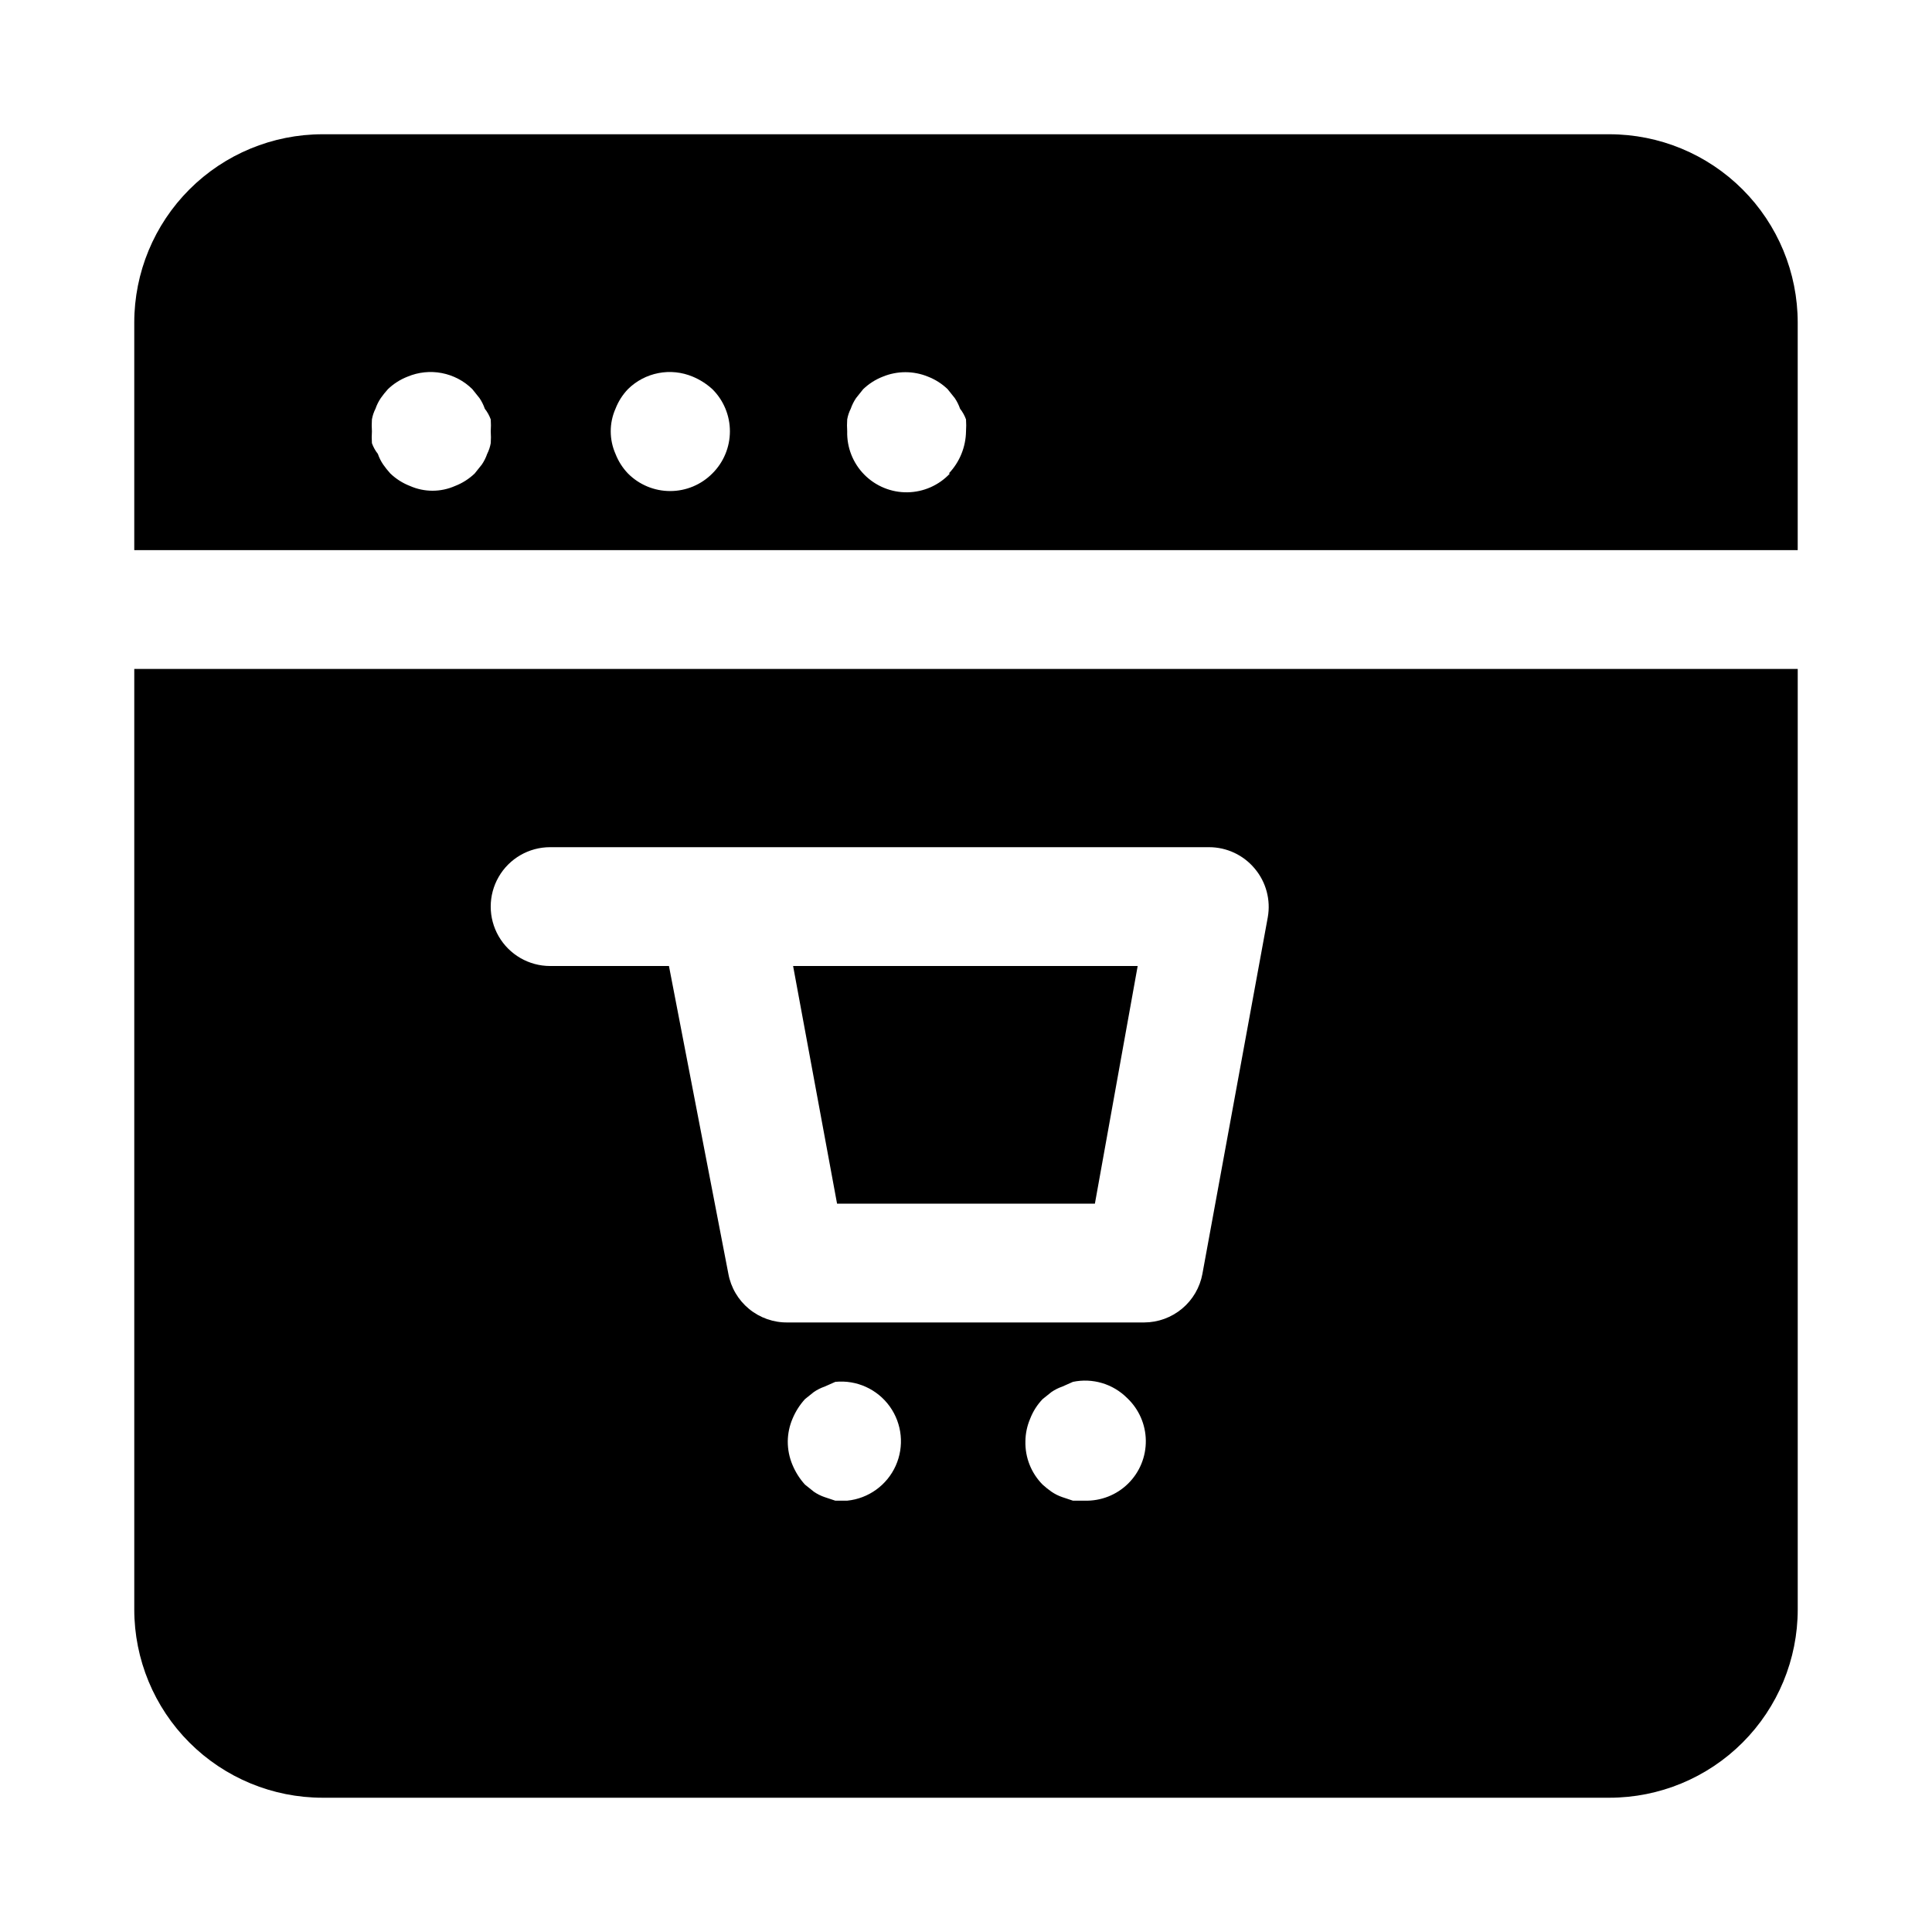
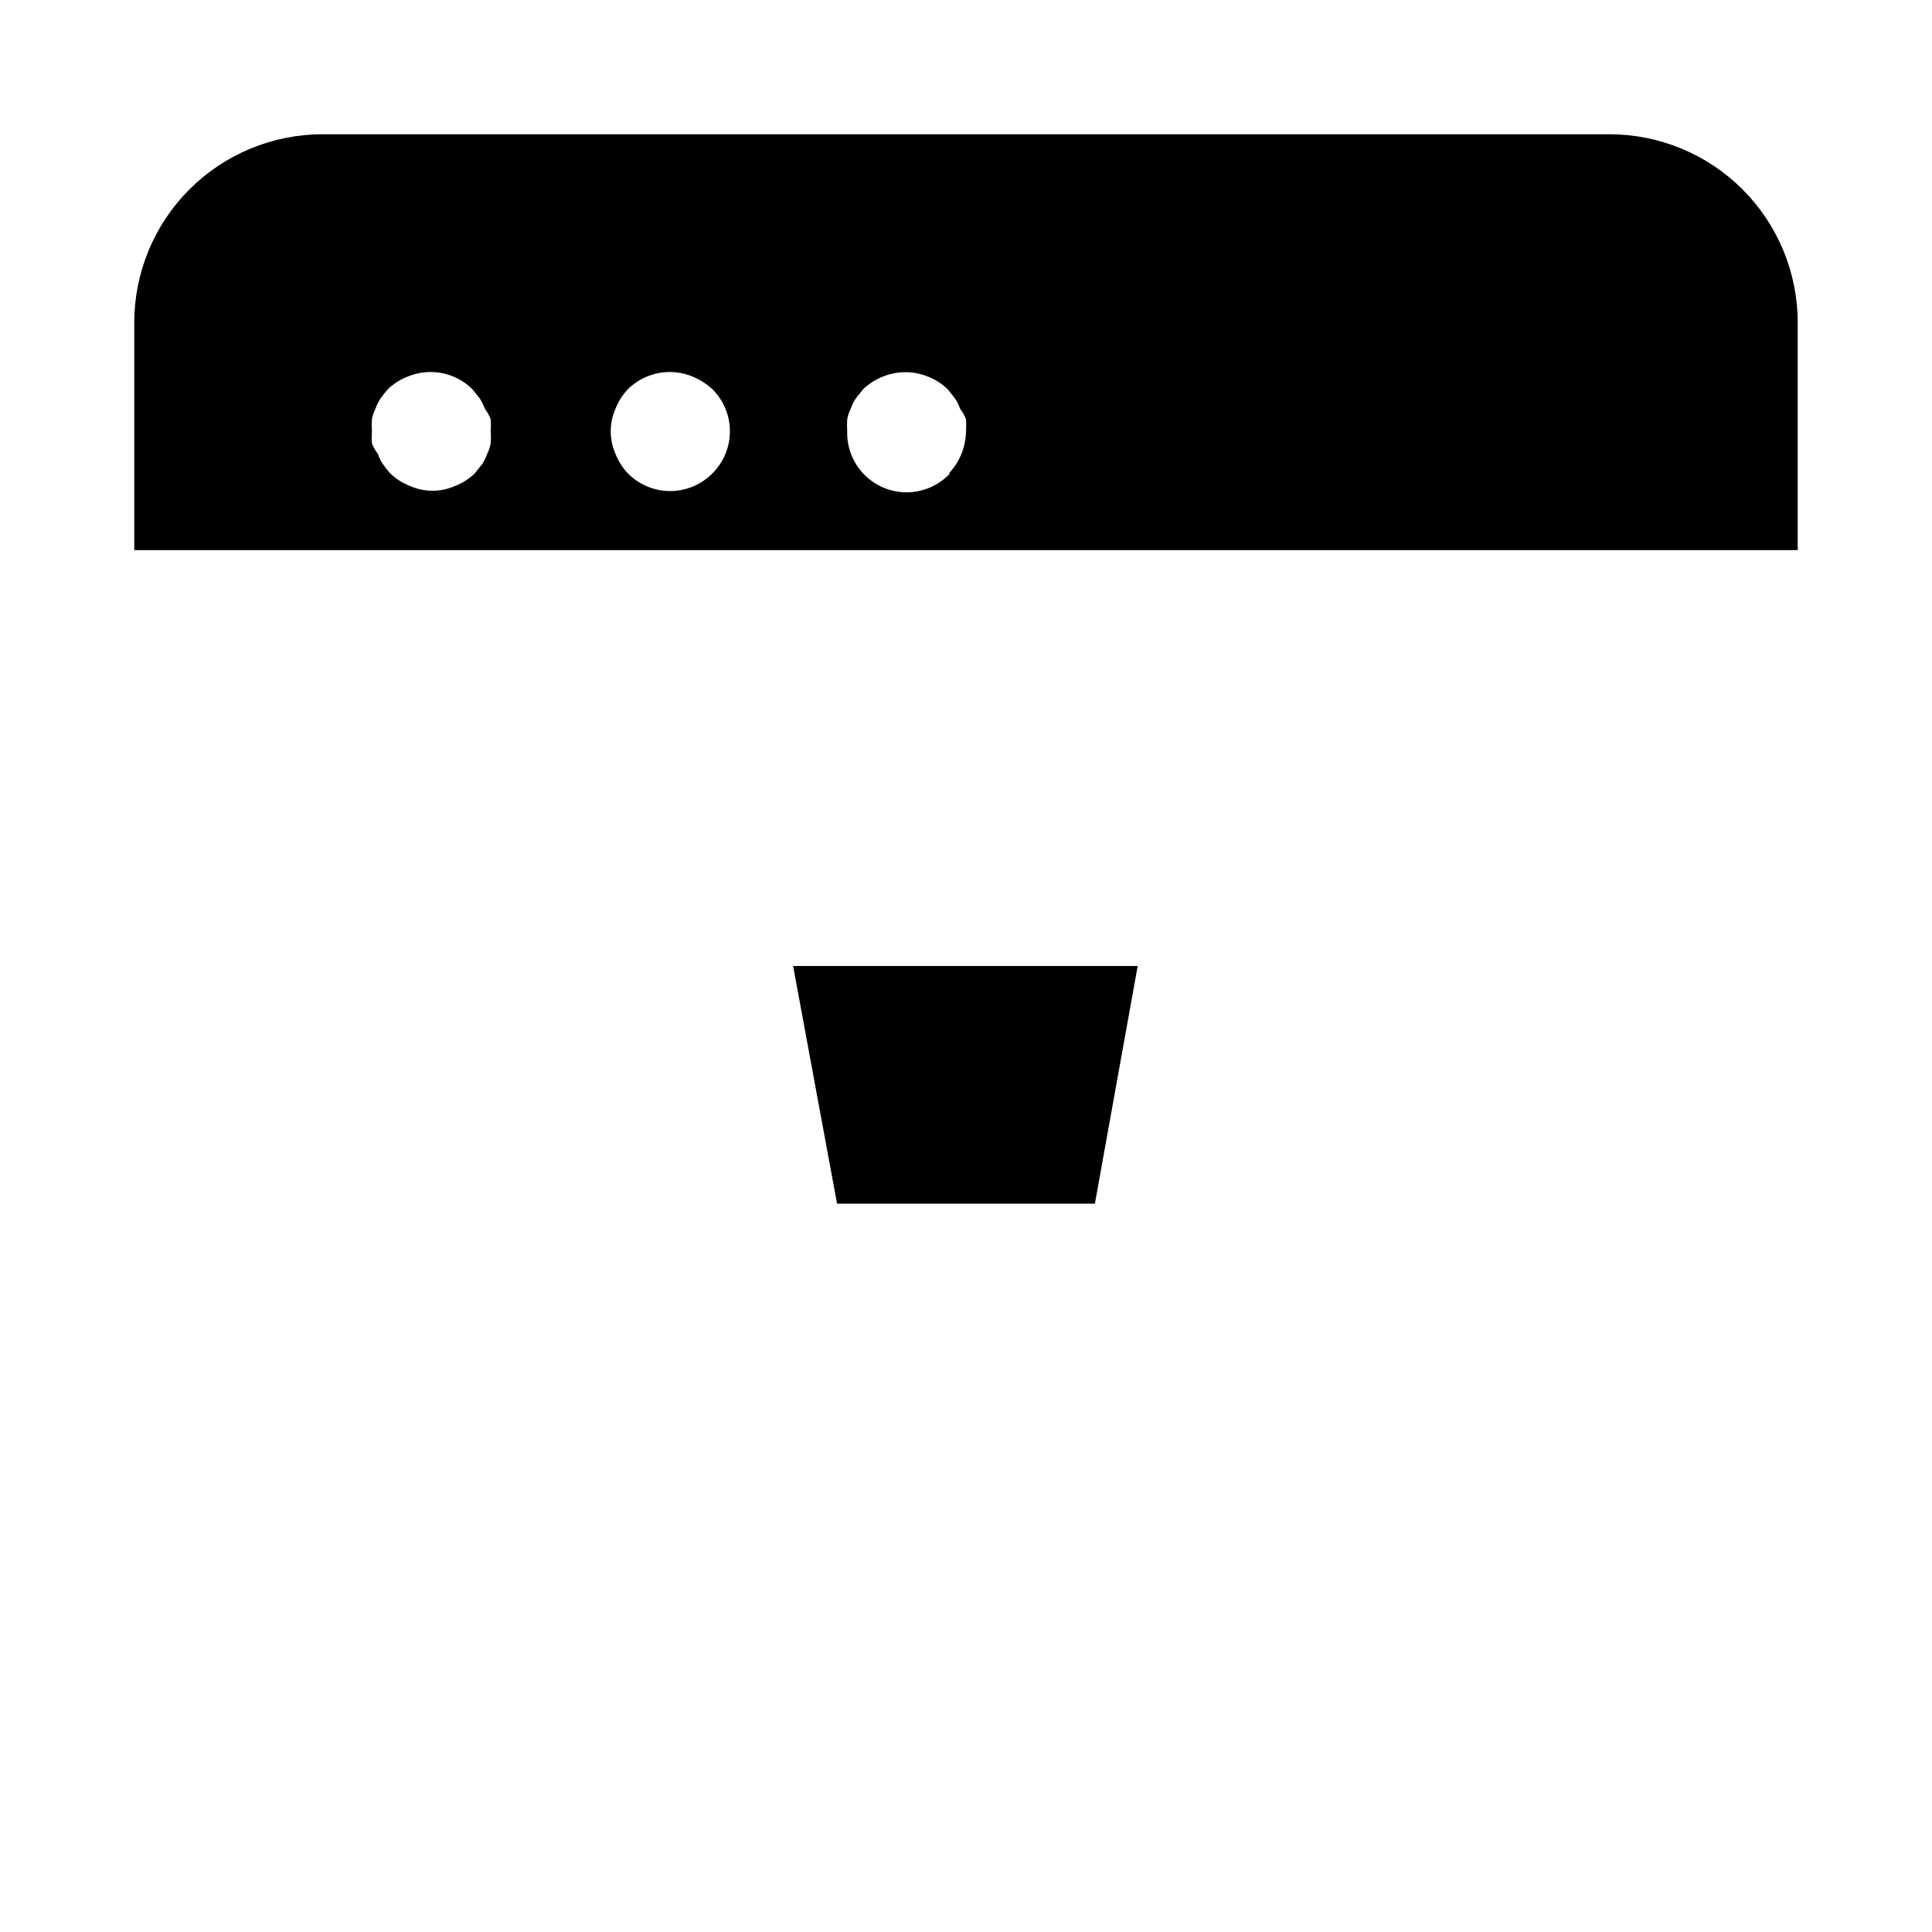
<svg xmlns="http://www.w3.org/2000/svg" fill="#000000" width="800px" height="800px" version="1.1" viewBox="144 144 512 512">
  <g>
    <path d="m570.51 179.58h-341.02c-13.238 0-25.934 5.258-35.293 14.617s-14.617 22.055-14.617 35.293v60.297h440.83v-60.297c0-13.238-5.258-25.934-14.617-35.293s-22.055-14.617-35.289-14.617zm-296.46 81.867c-0.172 0.988-0.492 1.941-0.945 2.836-0.344 1.004-0.82 1.957-1.418 2.832l-1.891 2.363h0.004c-1.5 1.434-3.266 2.559-5.195 3.305-3.812 1.688-8.156 1.688-11.969 0-1.93-0.746-3.695-1.871-5.195-3.305-0.676-0.75-1.309-1.535-1.887-2.363-0.598-0.875-1.074-1.828-1.418-2.832-0.676-0.855-1.207-1.812-1.574-2.836-0.07-1.047-0.07-2.098 0-3.148-0.07-1.047-0.07-2.098 0-3.148 0.172-0.984 0.488-1.941 0.945-2.832 0.344-1.004 0.82-1.957 1.414-2.836 0.582-0.824 1.215-1.613 1.891-2.359 1.496-1.434 3.262-2.559 5.195-3.309 2.867-1.203 6.027-1.535 9.082-0.945 3.055 0.59 5.867 2.066 8.078 4.254l1.891 2.363v-0.004c0.598 0.879 1.074 1.832 1.418 2.836 0.672 0.852 1.203 1.809 1.574 2.832 0.07 1.051 0.07 2.102 0 3.148 0.07 1.051 0.07 2.102 0 3.148zm58.727 8.031h-0.004c-2.953 2.981-6.977 4.656-11.176 4.656s-8.223-1.676-11.18-4.656c-1.434-1.496-2.555-3.262-3.305-5.195-1.684-3.812-1.684-8.156 0-11.965 0.75-1.934 1.871-3.699 3.305-5.195 2.215-2.188 5.027-3.664 8.082-4.254 3.051-0.59 6.211-0.258 9.078 0.945 1.91 0.797 3.668 1.918 5.195 3.309 2.984 2.953 4.66 6.981 4.66 11.176 0 4.199-1.676 8.223-4.66 11.18zm62.977 0h-0.004c-2.926 3.129-7.004 4.93-11.289 4.988-4.285 0.059-8.406-1.637-11.418-4.688-3.008-3.051-4.644-7.195-4.527-11.48-0.07-1.047-0.07-2.098 0-3.148 0.172-0.984 0.488-1.941 0.941-2.832 0.348-1.004 0.824-1.957 1.418-2.836l1.891-2.363v0.004c1.496-1.434 3.262-2.559 5.195-3.309 3.832-1.574 8.133-1.574 11.965 0 1.934 0.75 3.699 1.875 5.195 3.309l1.891 2.363v-0.004c0.594 0.879 1.07 1.832 1.418 2.836 0.672 0.852 1.203 1.809 1.574 2.832 0.07 1.051 0.07 2.102 0 3.148-0.059 4.168-1.691 8.164-4.566 11.18z" />
-     <path d="m211.07 321.28h-31.488v249.23c0 13.234 5.258 25.93 14.617 35.289s22.055 14.617 35.293 14.617h341.02c13.234 0 25.93-5.258 35.289-14.617s14.617-22.055 14.617-35.289v-249.23zm78.719 47.23 174.6 0.004c4.684-0.008 9.129 2.07 12.125 5.668 3.012 3.574 4.281 8.305 3.461 12.91l-17.32 94.465 0.004-0.004c-0.66 3.617-2.566 6.887-5.383 9.242-2.82 2.359-6.371 3.656-10.047 3.668h-94.465c-3.727 0.062-7.356-1.203-10.238-3.566-2.883-2.363-4.836-5.676-5.504-9.344l-15.742-81.555-31.492 0.004c-5.625 0-10.82-3.004-13.633-7.875s-2.812-10.871 0-15.742c2.812-4.871 8.008-7.871 13.633-7.871zm62.977 157.44c0.027-2.055 0.453-4.09 1.262-5.981 0.797-1.91 1.914-3.664 3.305-5.195l2.363-1.891c0.875-0.594 1.828-1.07 2.832-1.418l2.836-1.258c5.625-0.562 11.121 1.918 14.422 6.508 3.297 4.59 3.898 10.594 1.574 15.746-2.328 5.152-7.223 8.672-12.848 9.234h-3.148l-2.832-0.945h-0.004c-1.004-0.344-1.957-0.82-2.832-1.418l-2.363-1.891v0.004c-1.391-1.531-2.508-3.289-3.305-5.195-0.848-1.992-1.277-4.137-1.262-6.301zm62.977 0c0.023-2.055 0.453-4.09 1.262-5.981 0.746-1.934 1.871-3.699 3.305-5.195l2.363-1.891c0.875-0.594 1.828-1.07 2.832-1.418l2.832-1.258c5.188-1.086 10.574 0.512 14.328 4.25 3.129 2.93 4.934 7.004 4.988 11.289 0.059 4.285-1.633 8.41-4.684 11.418-3.051 3.012-7.199 4.644-11.48 4.531h-3.148l-2.832-0.945h-0.004c-1.004-0.344-1.957-0.82-2.832-1.418-0.828-0.578-1.617-1.211-2.363-1.887-3.027-3.051-4.676-7.199-4.566-11.496z" />
    <path d="m434.16 462.98 11.336-62.977h-91.316l11.648 62.977z" />
  </g>
</svg>